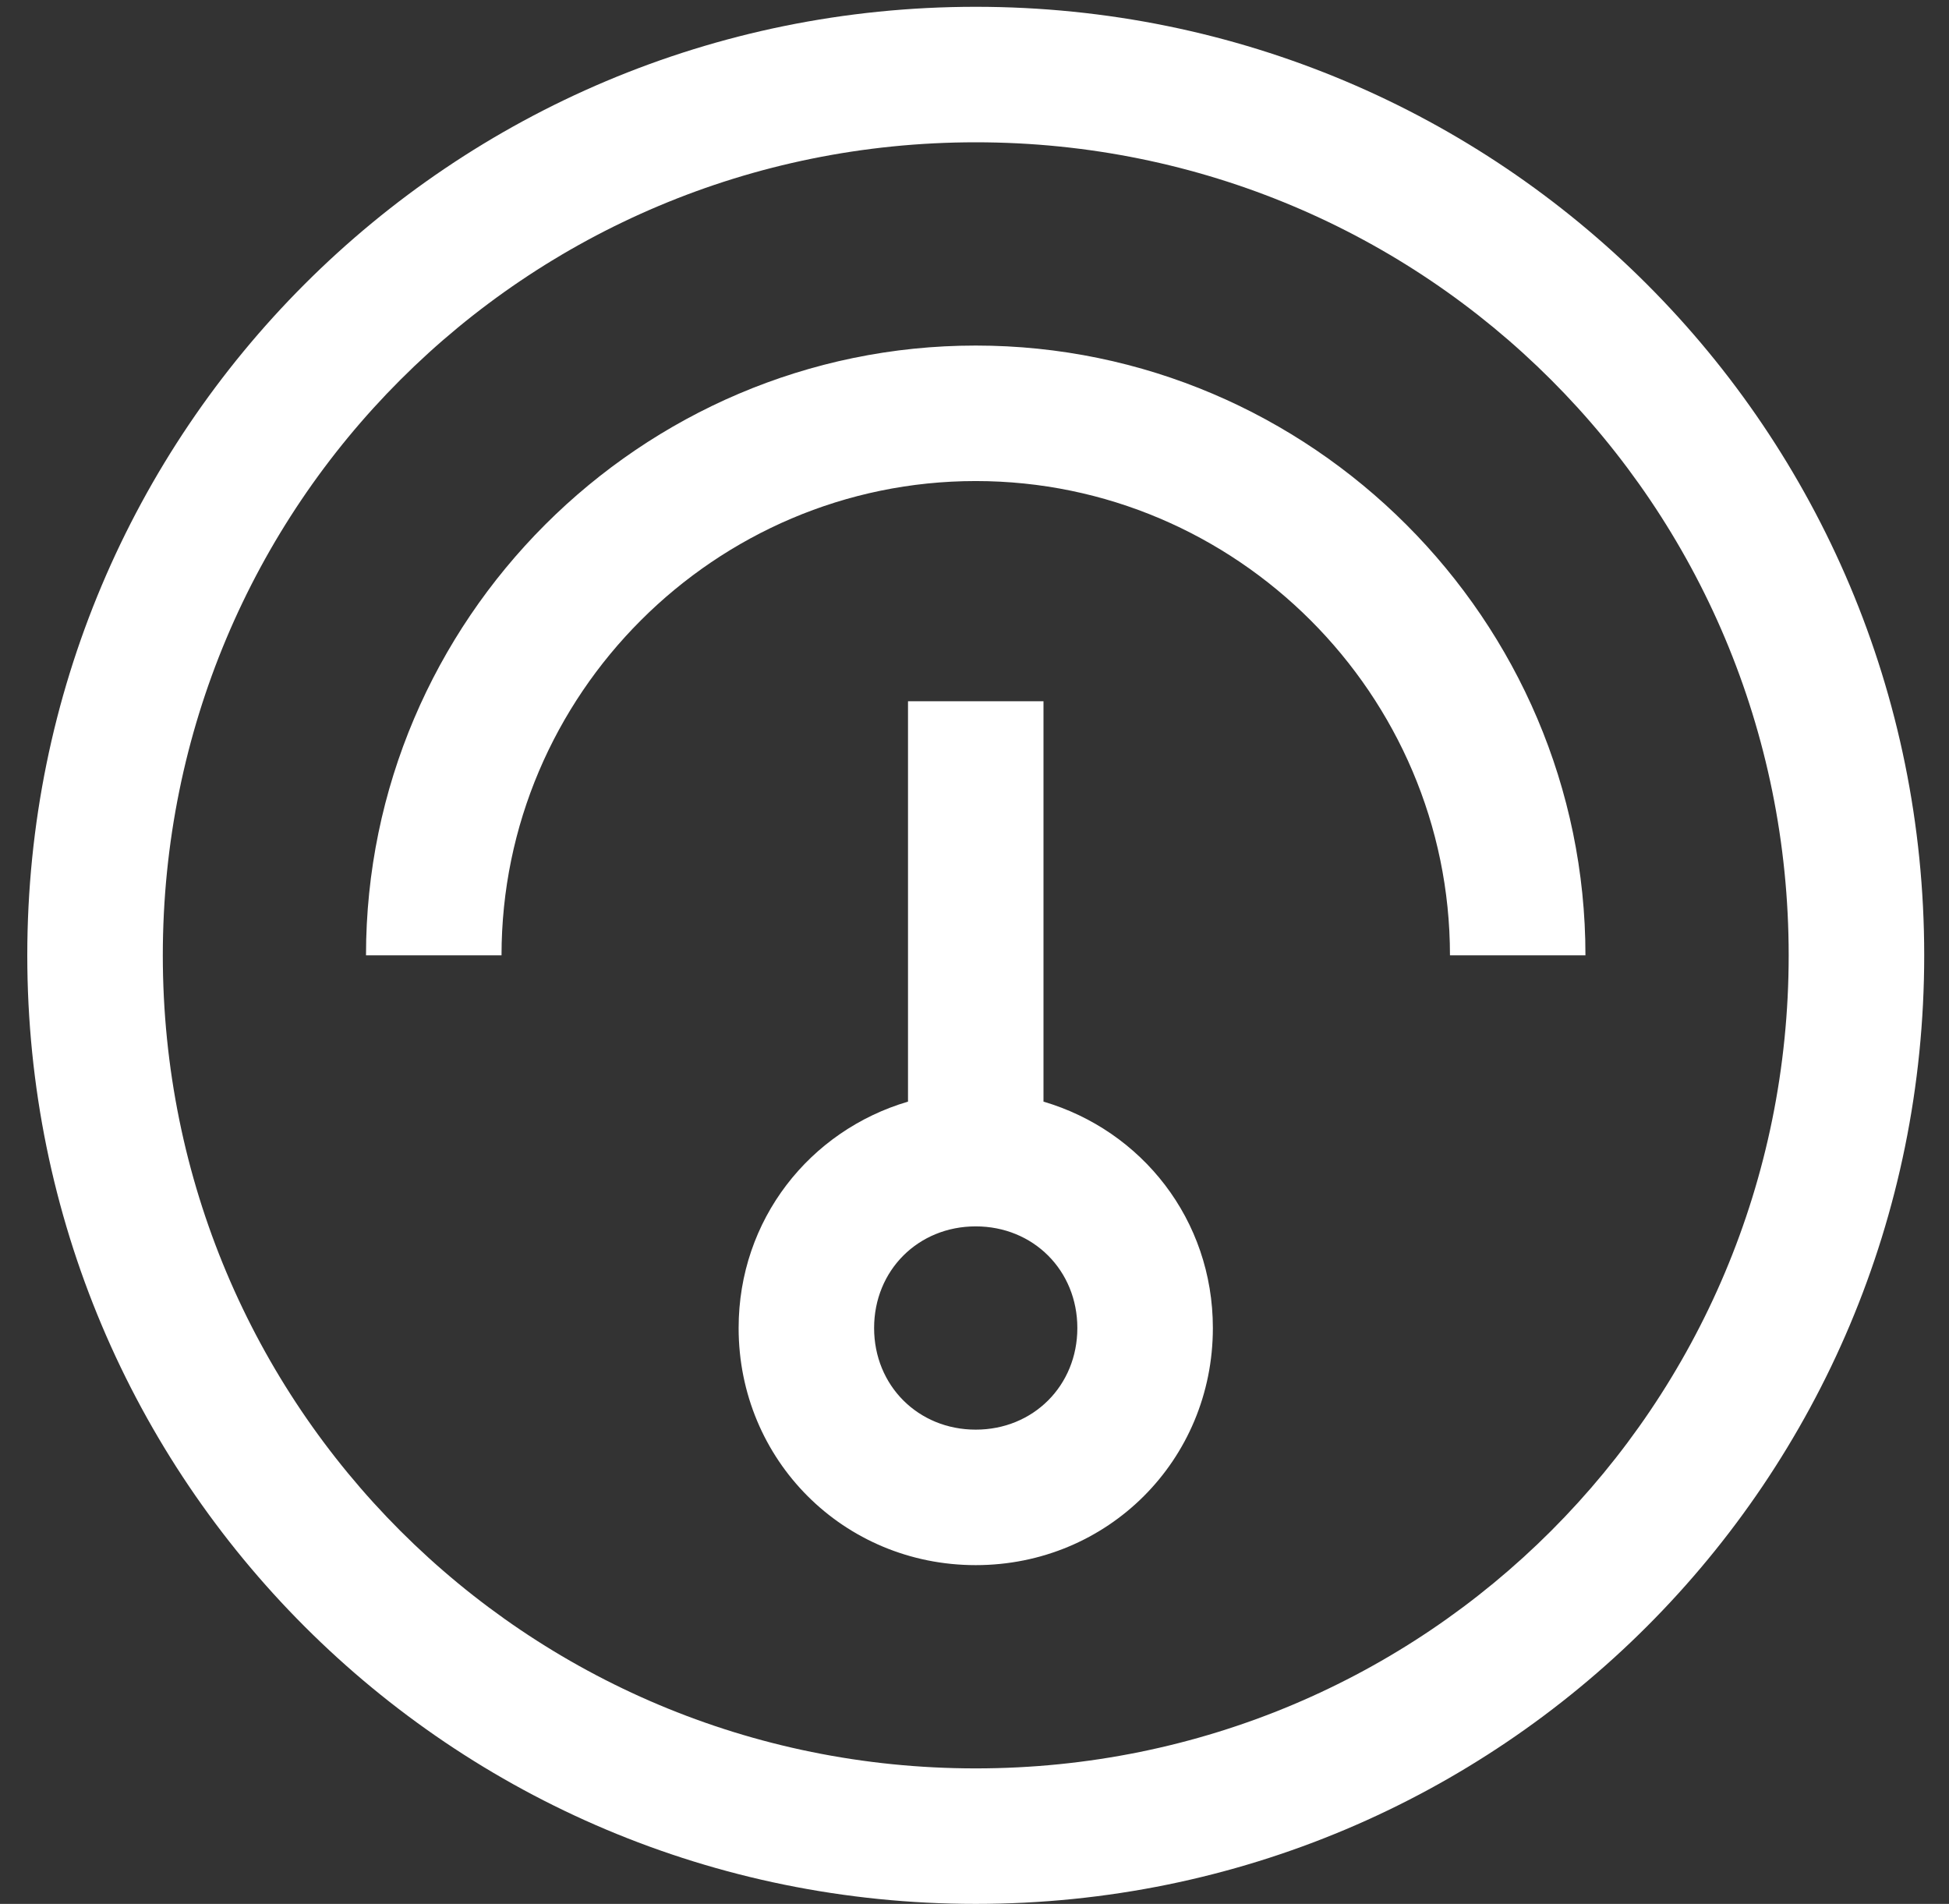
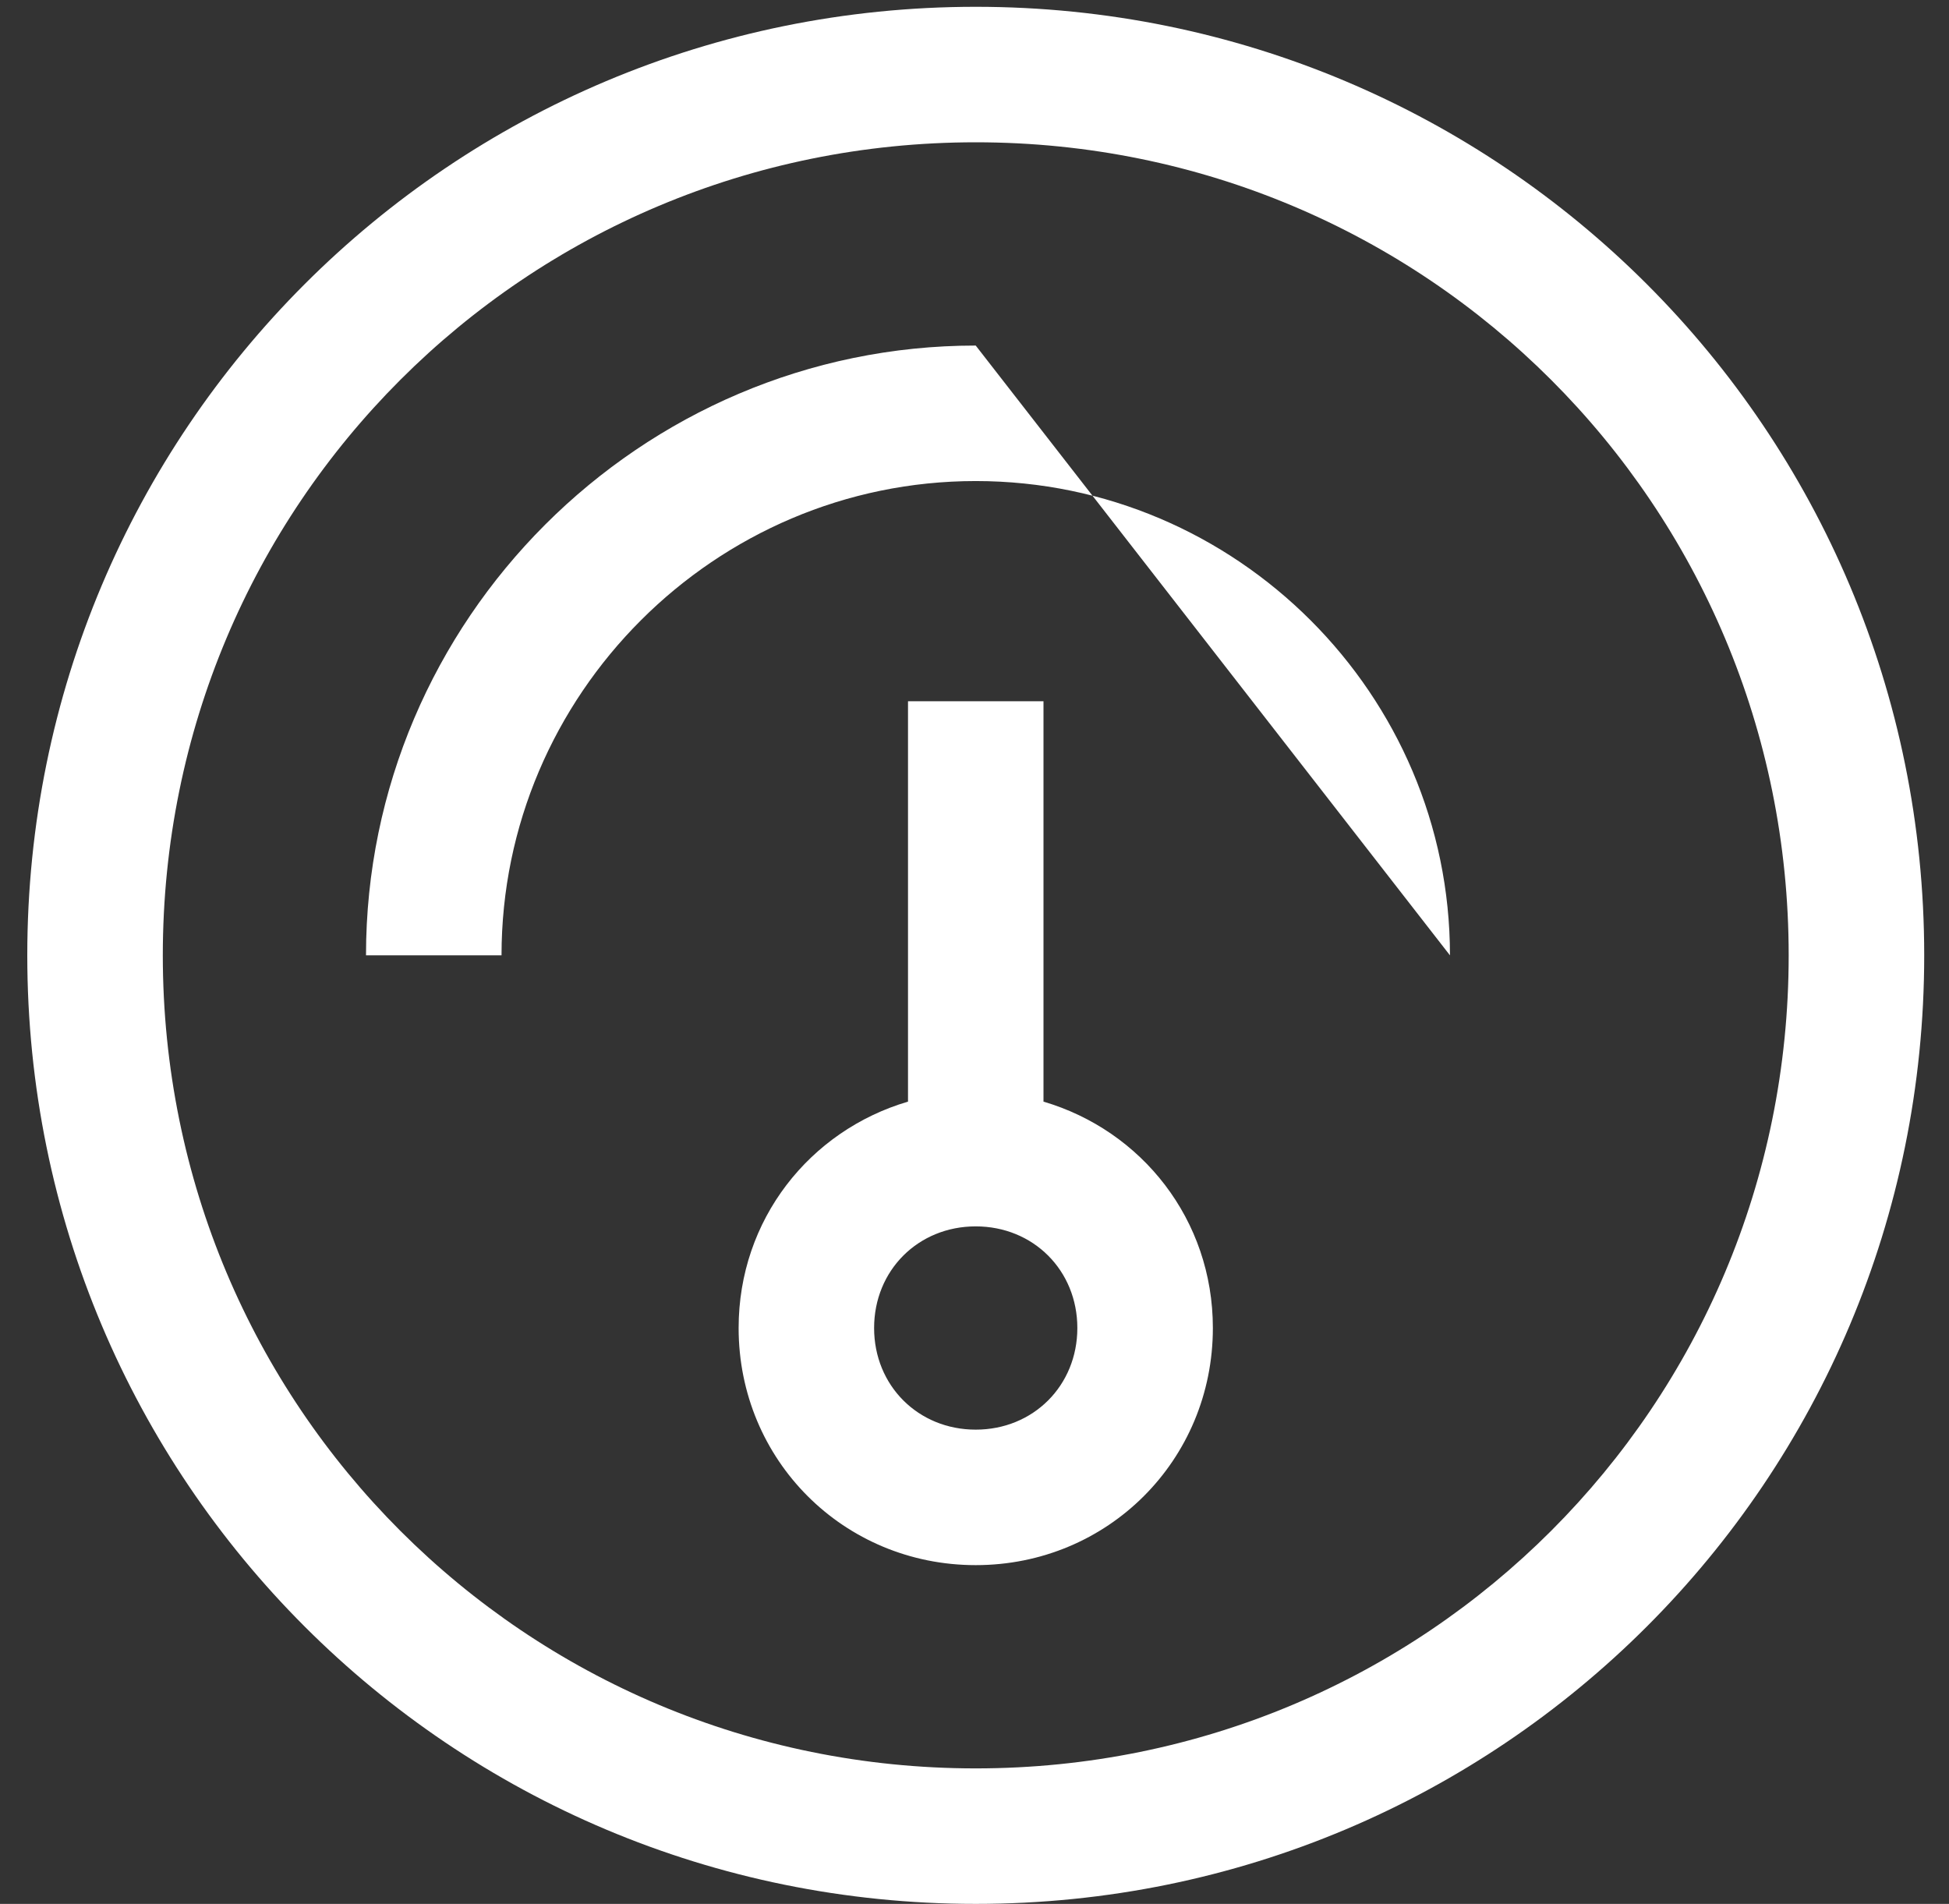
<svg xmlns="http://www.w3.org/2000/svg" width="43px" height="42px">
  <rect width="100%" height="100%" fill="#333333" stroke="none" />
-   <path fill-rule="evenodd" fill="rgb(255, 255, 255)" d="M21.527,42.000 C9.944,42.000 0.602,32.658 0.602,21.075 C0.602,9.492 9.944,0.150 21.527,0.150 C33.111,0.150 42.453,9.492 42.453,21.075 C42.453,32.658 33.111,42.000 21.527,42.000 ZM21.527,3.139 C11.588,3.139 3.592,11.136 3.592,21.075 C3.592,31.015 11.588,39.011 21.527,39.011 C31.467,39.011 39.463,31.015 39.463,21.075 C39.463,11.136 31.467,3.139 21.527,3.139 ZM31.990,21.075 C31.990,15.320 27.282,10.612 21.527,10.612 C15.773,10.612 11.065,15.320 11.065,21.075 L8.075,21.075 C8.075,13.676 14.129,7.623 21.527,7.623 C28.926,7.623 34.979,13.676 34.979,21.075 L31.990,21.075 ZM20.033,24.302 L20.033,15.470 L23.022,15.470 L23.022,24.302 C25.190,24.940 26.759,26.905 26.759,29.296 C26.759,32.211 24.442,34.527 21.527,34.527 C18.613,34.527 16.296,32.211 16.296,29.296 C16.296,26.905 17.865,24.940 20.033,24.302 ZM21.527,31.538 C22.798,31.538 23.769,30.566 23.769,29.296 C23.769,28.025 22.798,27.054 21.527,27.054 C20.257,27.054 19.285,28.025 19.285,29.296 C19.285,30.566 20.257,31.538 21.527,31.538 Z" />
+   <path fill-rule="evenodd" fill="rgb(255, 255, 255)" d="M21.527,42.000 C9.944,42.000 0.602,32.658 0.602,21.075 C0.602,9.492 9.944,0.150 21.527,0.150 C33.111,0.150 42.453,9.492 42.453,21.075 C42.453,32.658 33.111,42.000 21.527,42.000 ZM21.527,3.139 C11.588,3.139 3.592,11.136 3.592,21.075 C3.592,31.015 11.588,39.011 21.527,39.011 C31.467,39.011 39.463,31.015 39.463,21.075 C39.463,11.136 31.467,3.139 21.527,3.139 ZM31.990,21.075 C31.990,15.320 27.282,10.612 21.527,10.612 C15.773,10.612 11.065,15.320 11.065,21.075 L8.075,21.075 C8.075,13.676 14.129,7.623 21.527,7.623 L31.990,21.075 ZM20.033,24.302 L20.033,15.470 L23.022,15.470 L23.022,24.302 C25.190,24.940 26.759,26.905 26.759,29.296 C26.759,32.211 24.442,34.527 21.527,34.527 C18.613,34.527 16.296,32.211 16.296,29.296 C16.296,26.905 17.865,24.940 20.033,24.302 ZM21.527,31.538 C22.798,31.538 23.769,30.566 23.769,29.296 C23.769,28.025 22.798,27.054 21.527,27.054 C20.257,27.054 19.285,28.025 19.285,29.296 C19.285,30.566 20.257,31.538 21.527,31.538 Z" />
</svg>